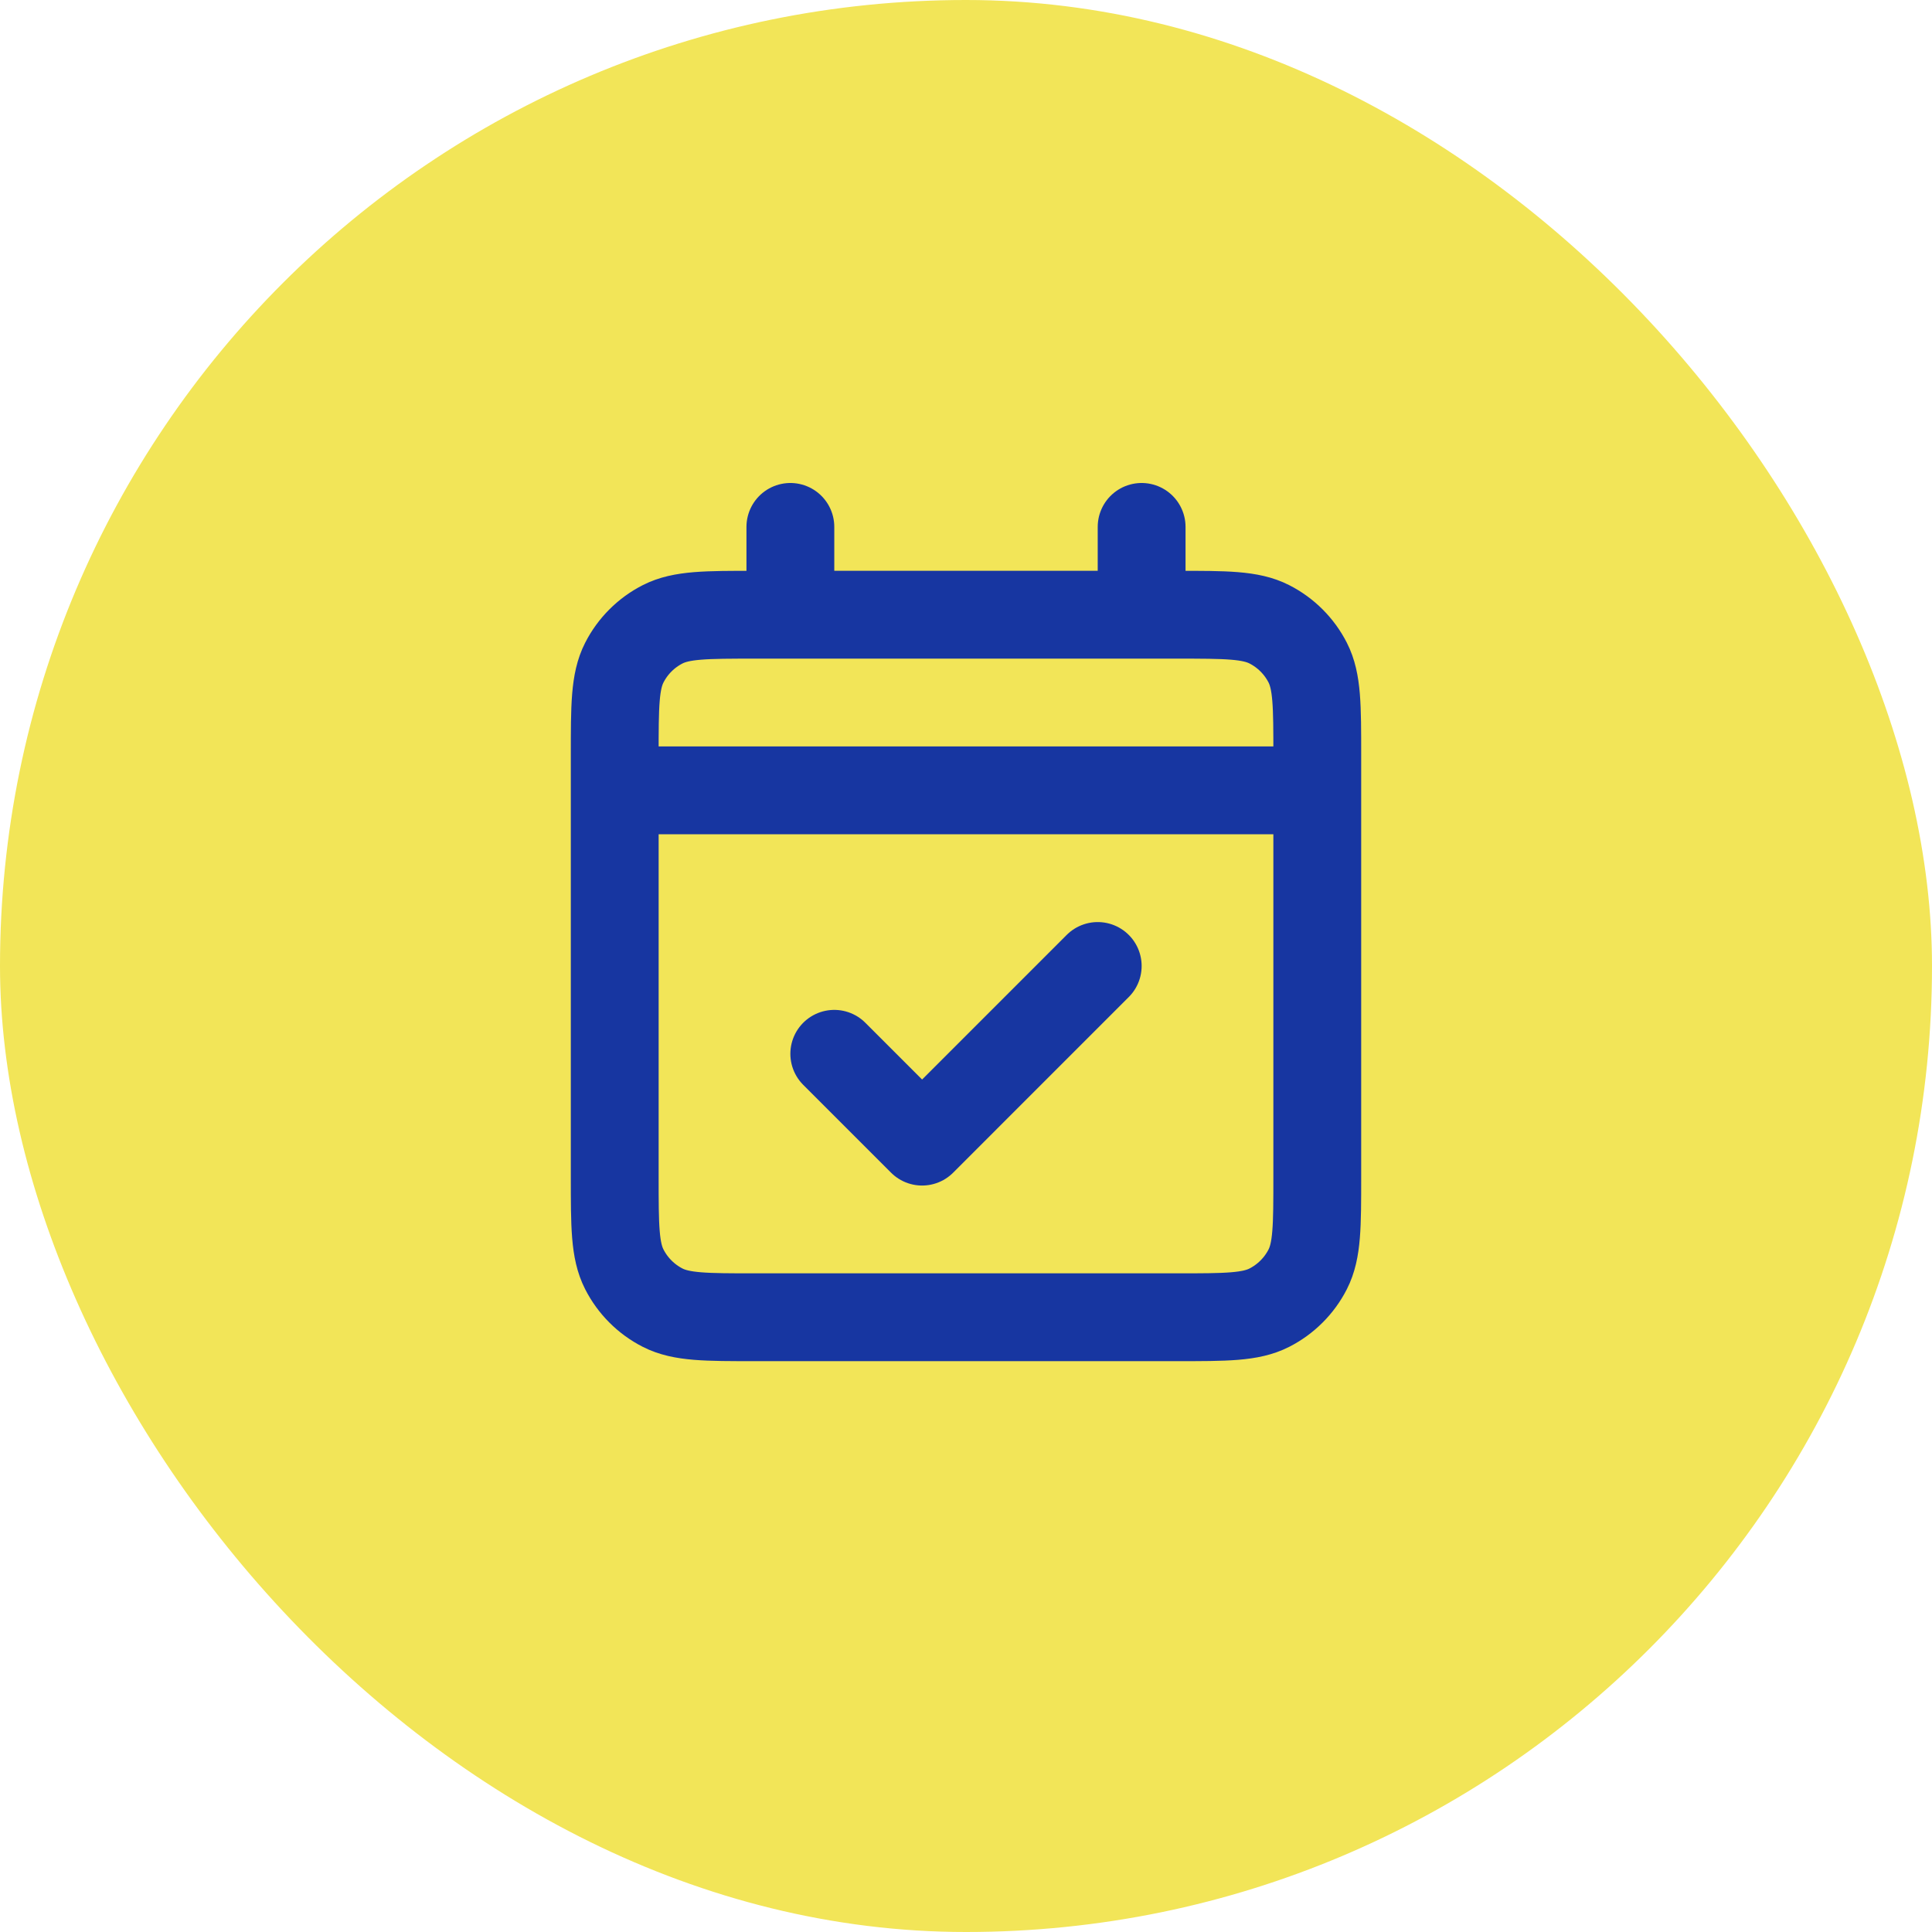
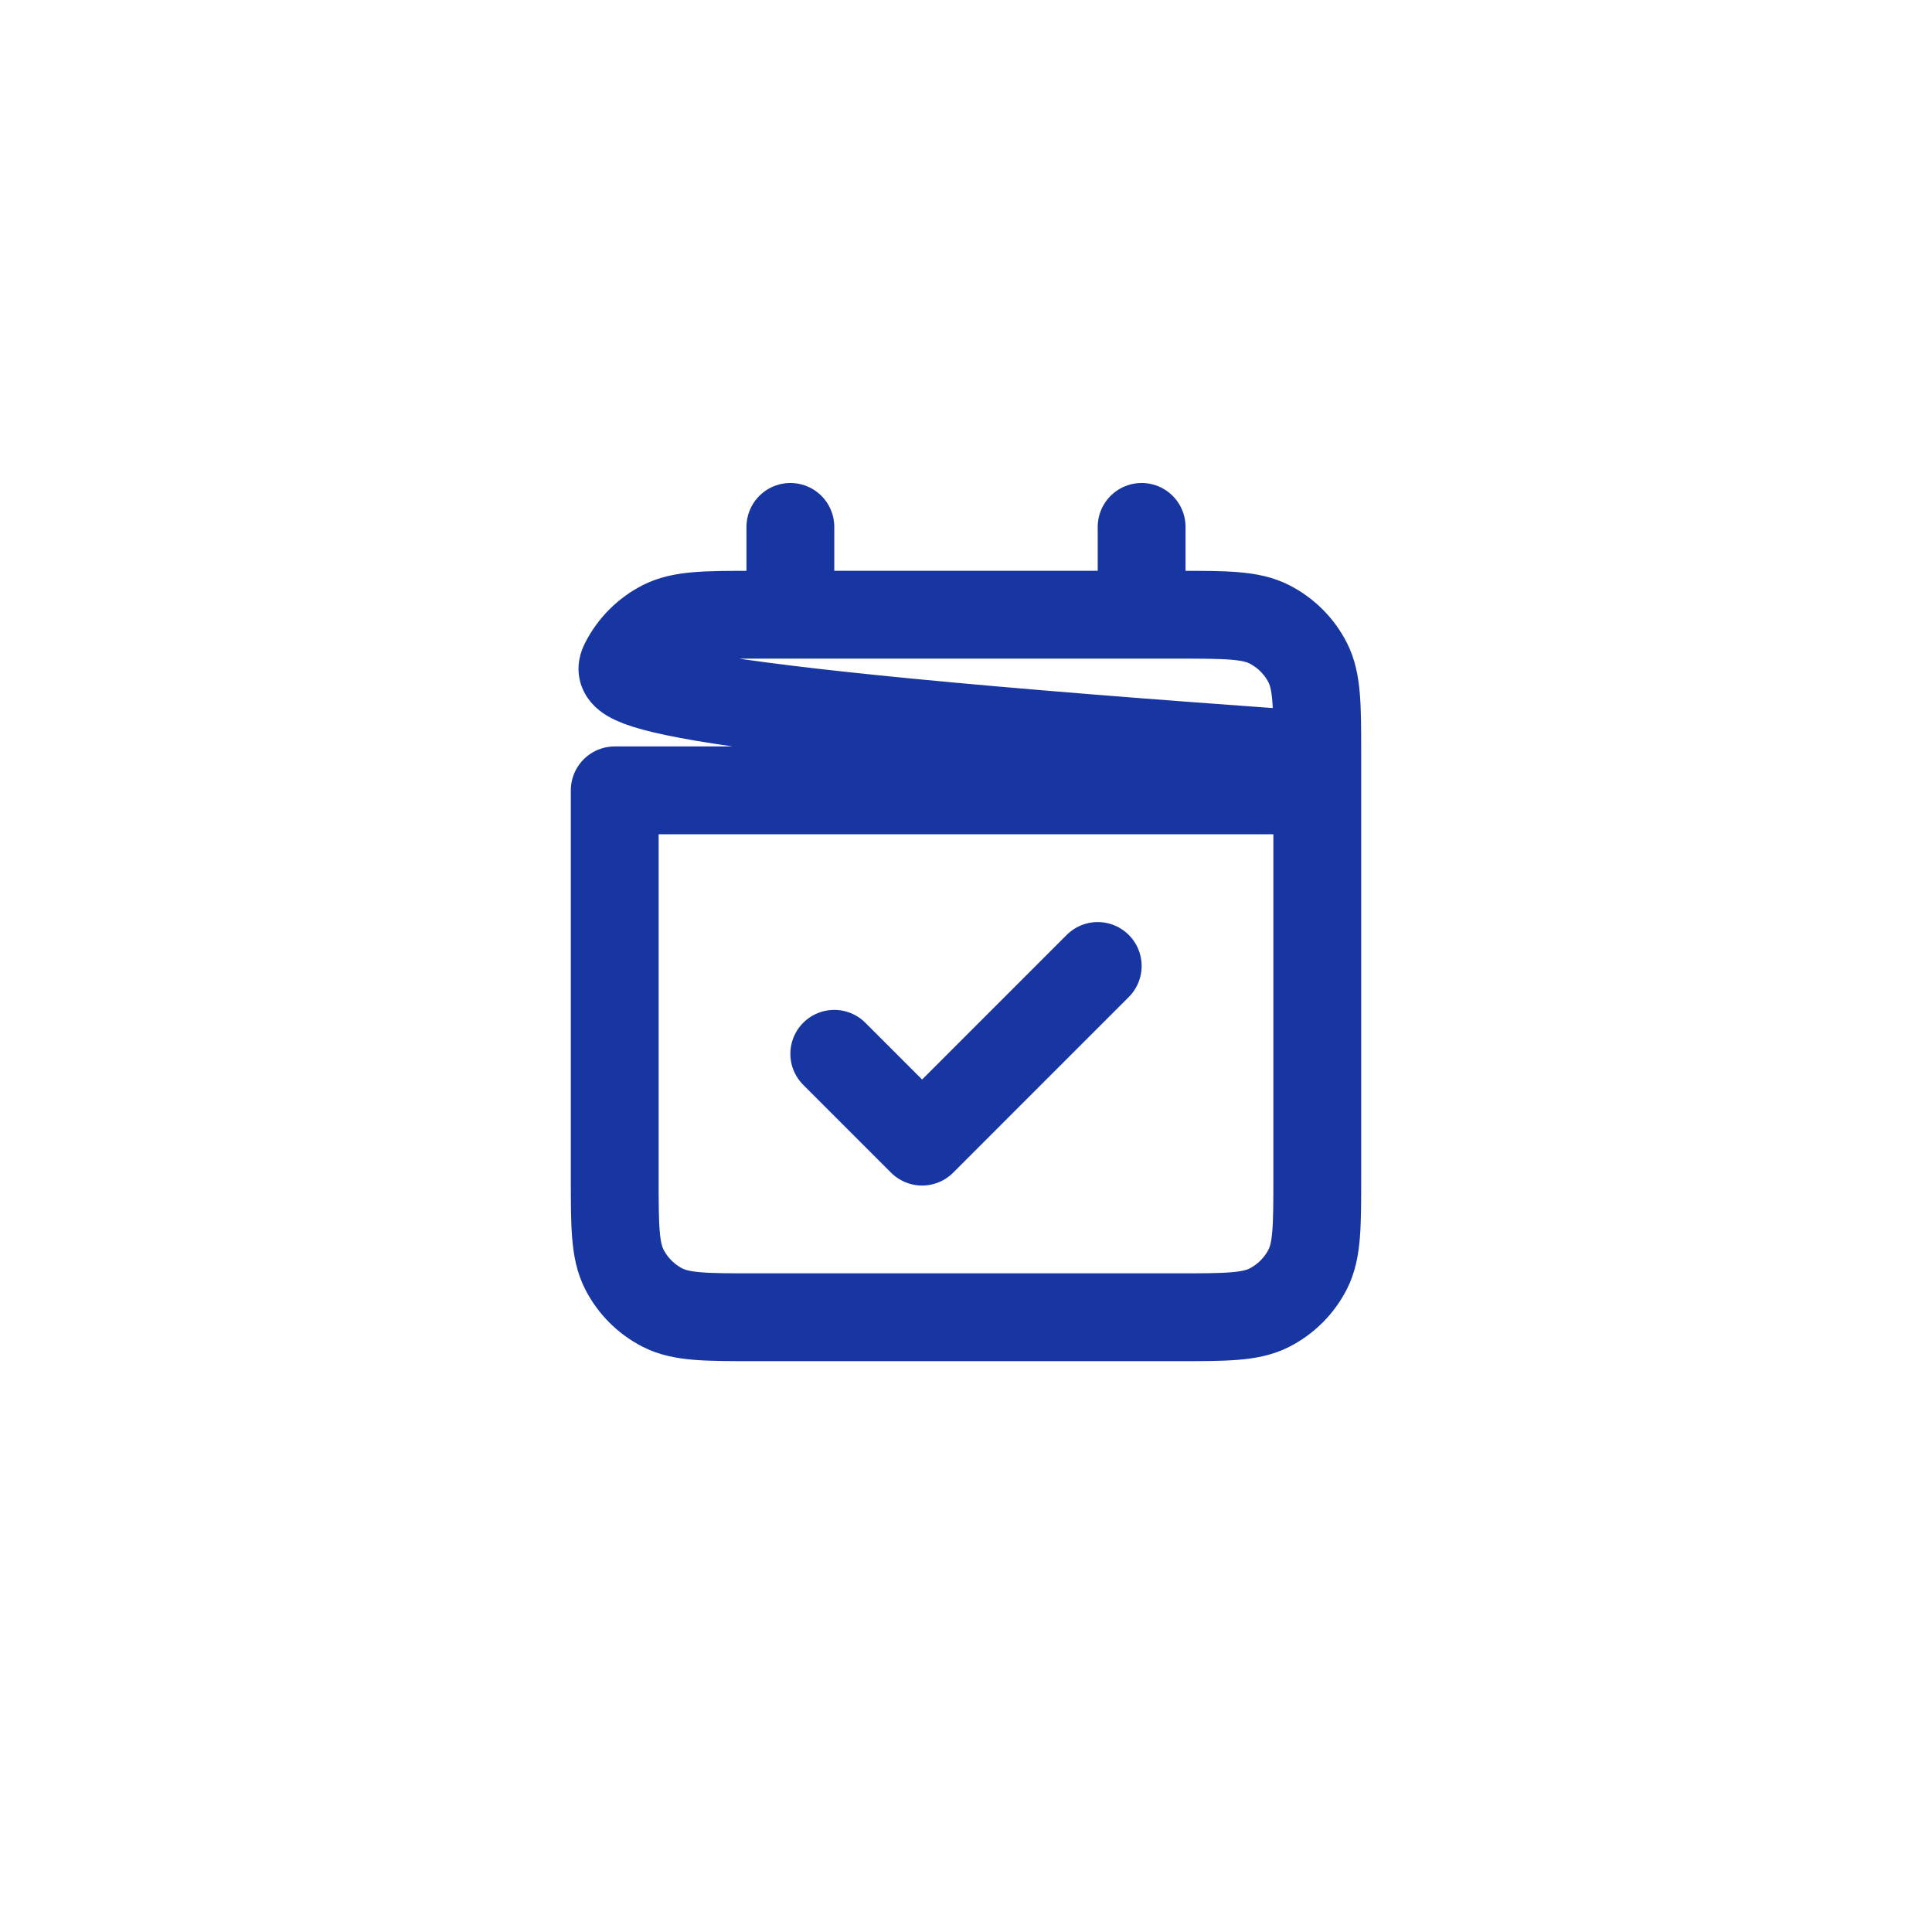
<svg xmlns="http://www.w3.org/2000/svg" width="94" height="94" viewBox="0 0 94 94" fill="none">
-   <rect width="94" height="94" rx="47" fill="#F2E558" />
-   <path d="M29.909 38.454H64.091M29.909 38.454V57.254C29.909 59.647 29.909 60.843 30.375 61.757C30.785 62.561 31.438 63.215 32.242 63.625C33.155 64.09 34.351 64.09 36.739 64.09H57.261C59.65 64.09 60.844 64.09 61.757 63.625C62.561 63.215 63.216 62.561 63.626 61.757C64.091 60.844 64.091 59.65 64.091 57.262V38.454M29.909 38.454V36.745C29.909 34.352 29.909 33.155 30.375 32.241C30.785 31.437 31.438 30.784 32.242 30.374C33.156 29.909 34.353 29.909 36.746 29.909H38.455M64.091 38.454V36.738C64.091 34.35 64.091 33.154 63.626 32.241C63.216 31.437 62.561 30.784 61.757 30.374C60.843 29.909 59.648 29.909 57.255 29.909H55.545M38.455 29.909H55.545M38.455 29.909V25.636M55.545 29.909V25.636M53.409 46.999L44.864 55.545L40.591 51.272" stroke="#1736A1" stroke-width="4.273" stroke-linecap="round" stroke-linejoin="round" />
+   <path d="M29.909 38.454H64.091M29.909 38.454V57.254C29.909 59.647 29.909 60.843 30.375 61.757C30.785 62.561 31.438 63.215 32.242 63.625C33.155 64.09 34.351 64.09 36.739 64.09H57.261C59.65 64.09 60.844 64.09 61.757 63.625C62.561 63.215 63.216 62.561 63.626 61.757C64.091 60.844 64.091 59.65 64.091 57.262V38.454V36.745C29.909 34.352 29.909 33.155 30.375 32.241C30.785 31.437 31.438 30.784 32.242 30.374C33.156 29.909 34.353 29.909 36.746 29.909H38.455M64.091 38.454V36.738C64.091 34.35 64.091 33.154 63.626 32.241C63.216 31.437 62.561 30.784 61.757 30.374C60.843 29.909 59.648 29.909 57.255 29.909H55.545M38.455 29.909H55.545M38.455 29.909V25.636M55.545 29.909V25.636M53.409 46.999L44.864 55.545L40.591 51.272" stroke="#1736A1" stroke-width="4.273" stroke-linecap="round" stroke-linejoin="round" />
</svg>